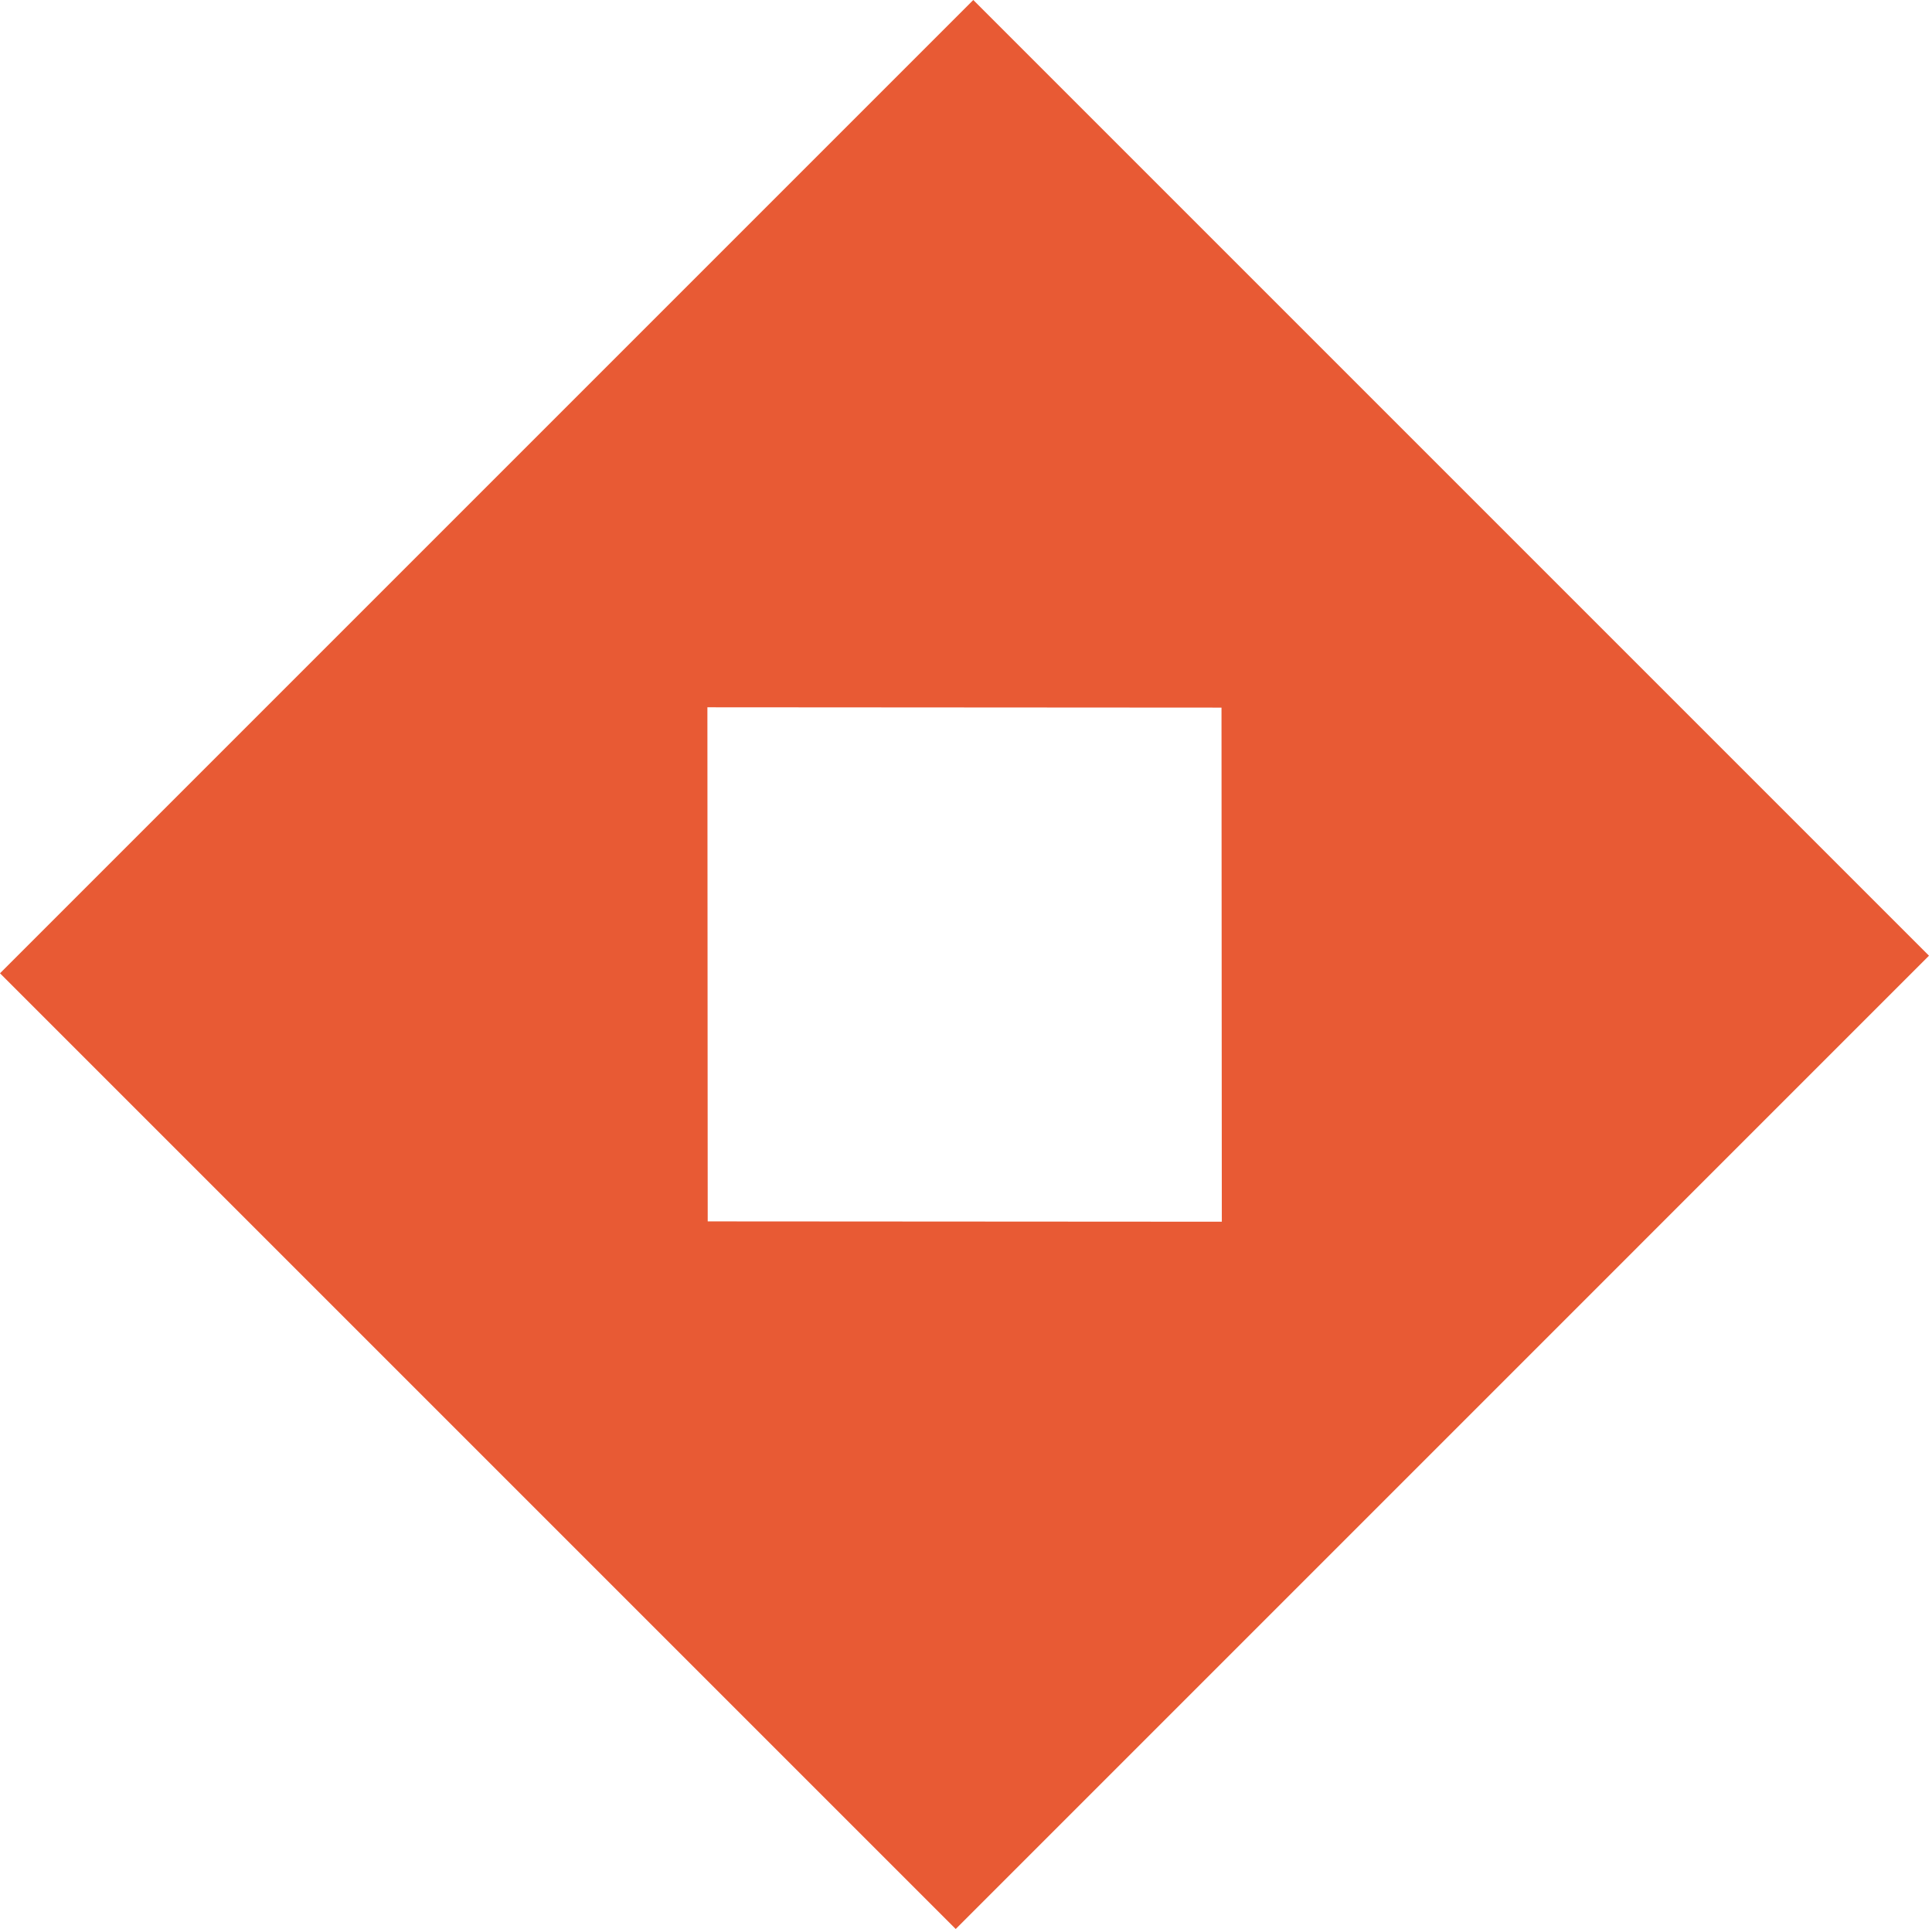
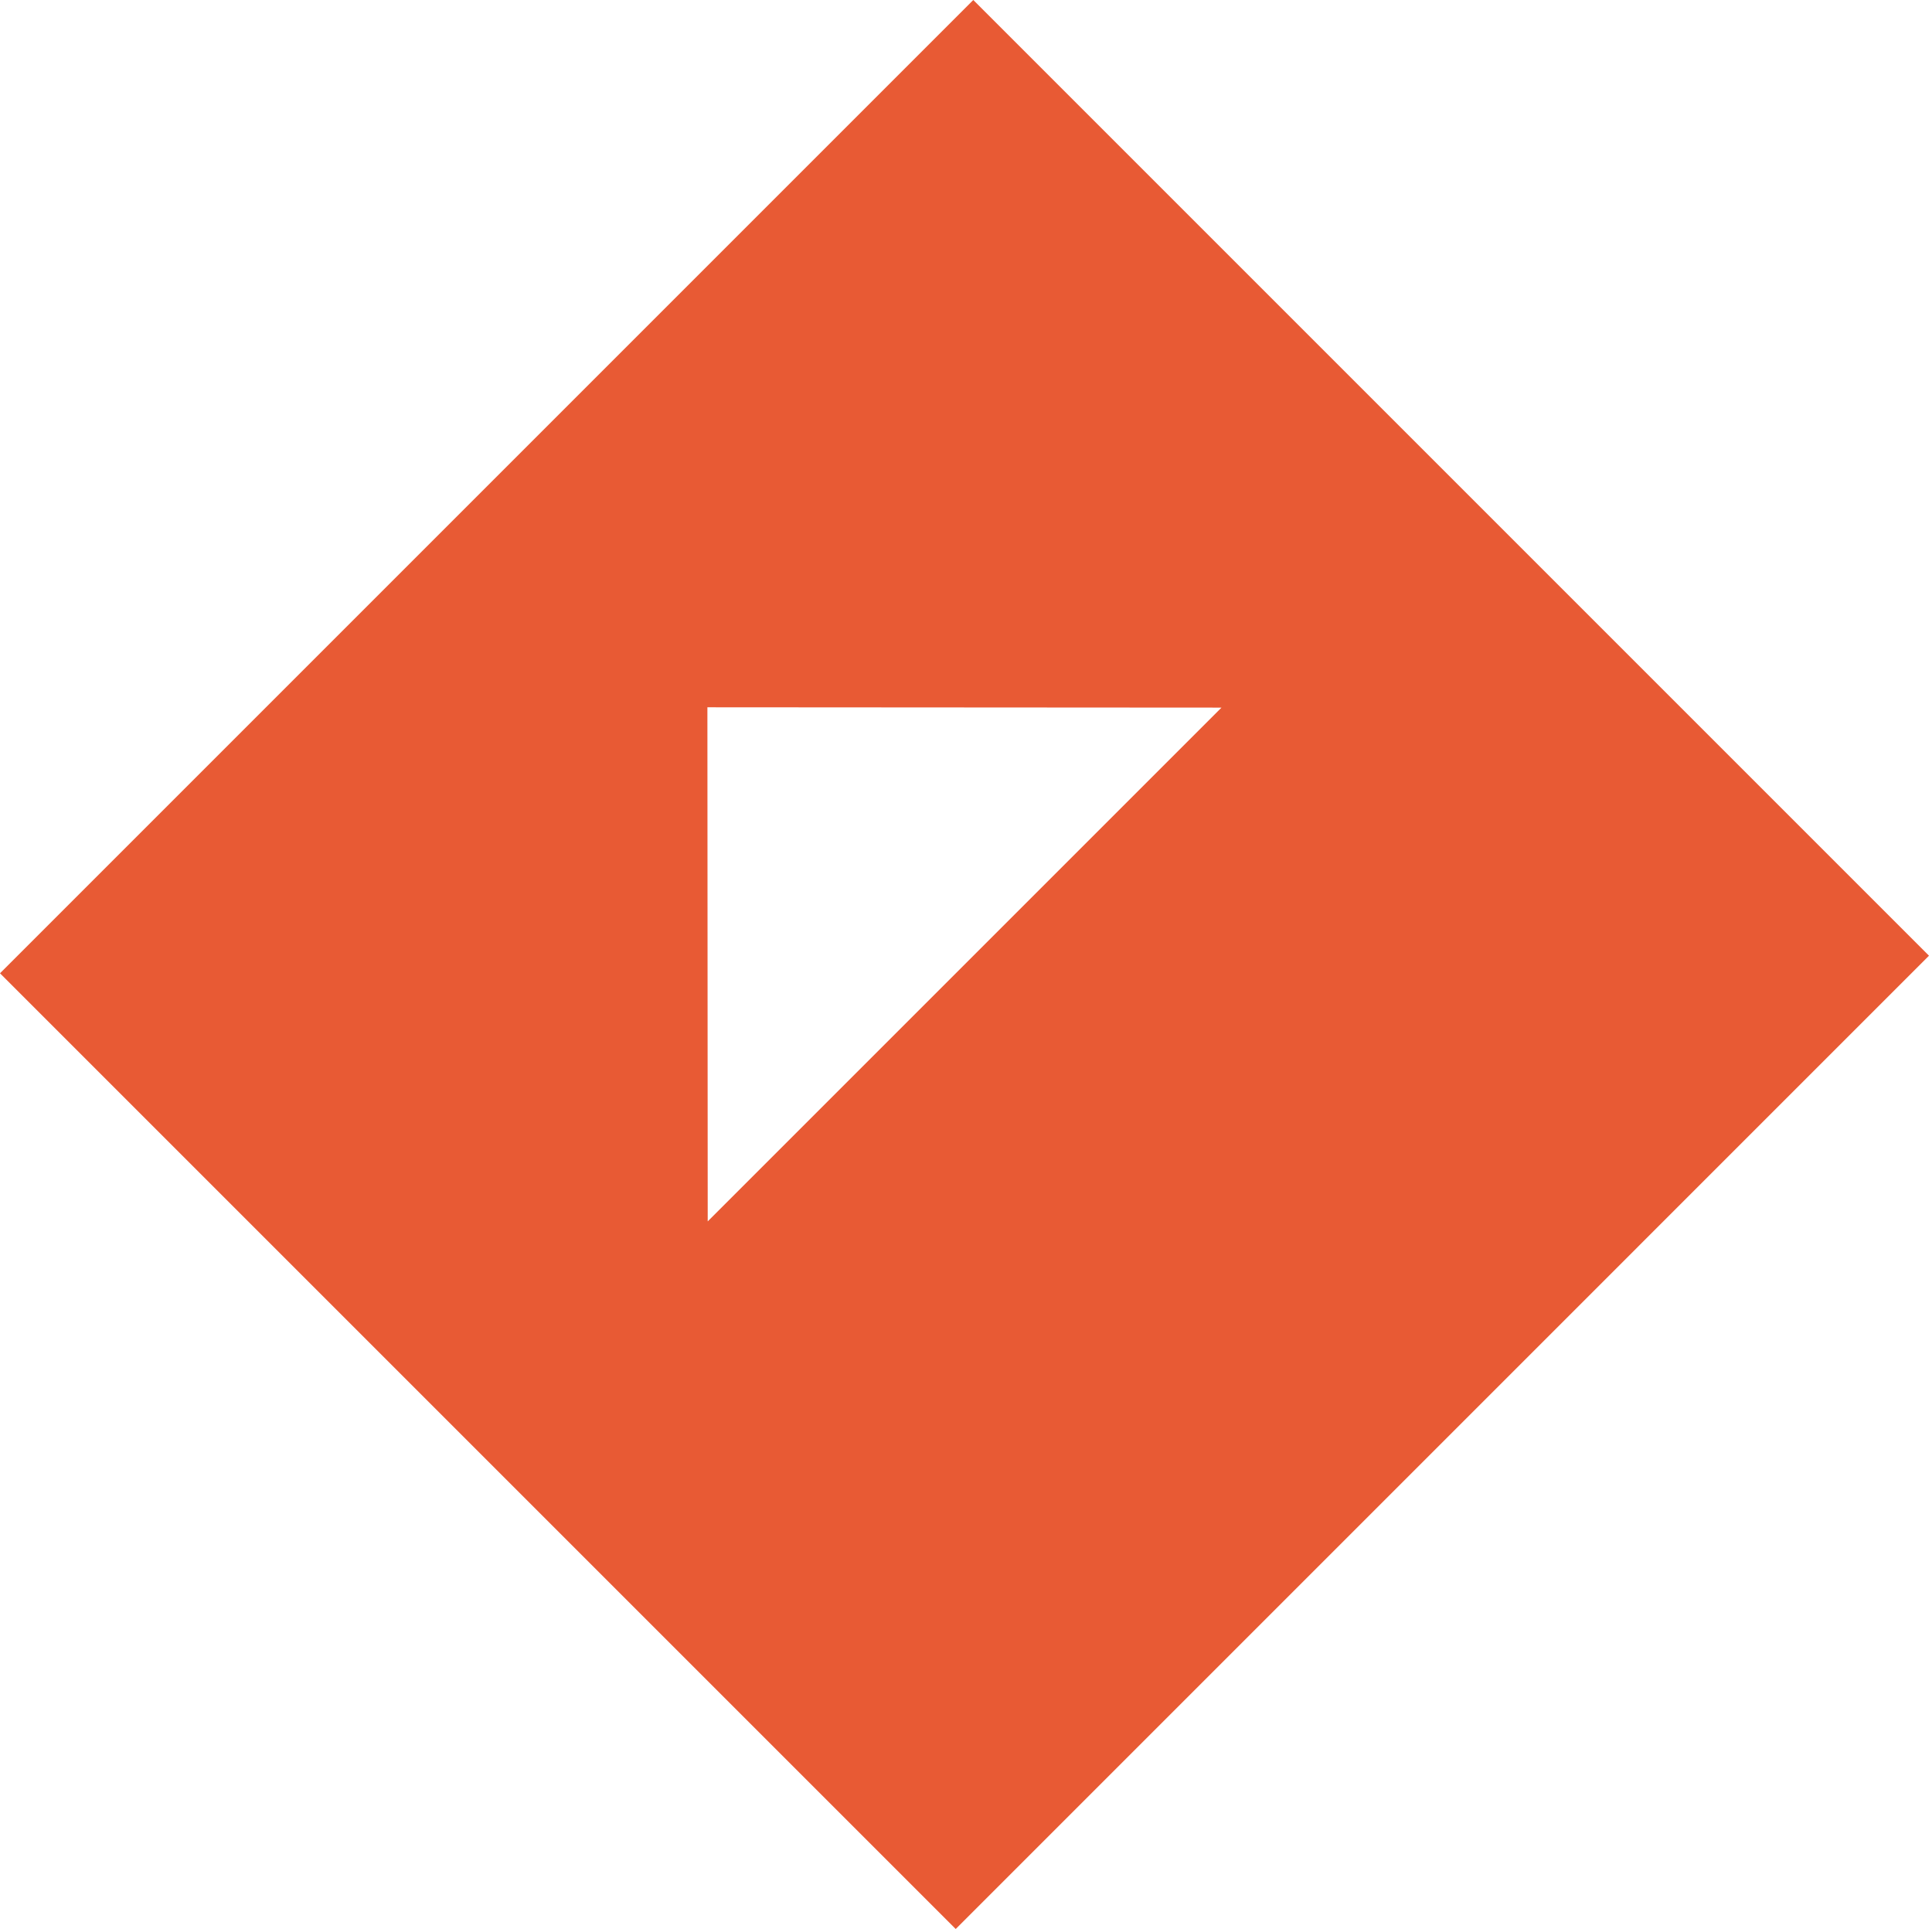
<svg xmlns="http://www.w3.org/2000/svg" width="530" height="530" viewBox="0 0 530 530" fill="none">
-   <path d="M267 0L-8.92317e-05 267L262.177 529.178L529.177 262.177L267 0ZM194.145 335.061L194.058 194.028L335.09 194.116L335.178 335.149L194.145 335.061Z" fill="#E85A34" />
+   <path d="M267 0L-8.92317e-05 267L262.177 529.178L529.177 262.177L267 0ZM194.145 335.061L194.058 194.028L335.09 194.116L194.145 335.061Z" fill="#E85A34" />
</svg>